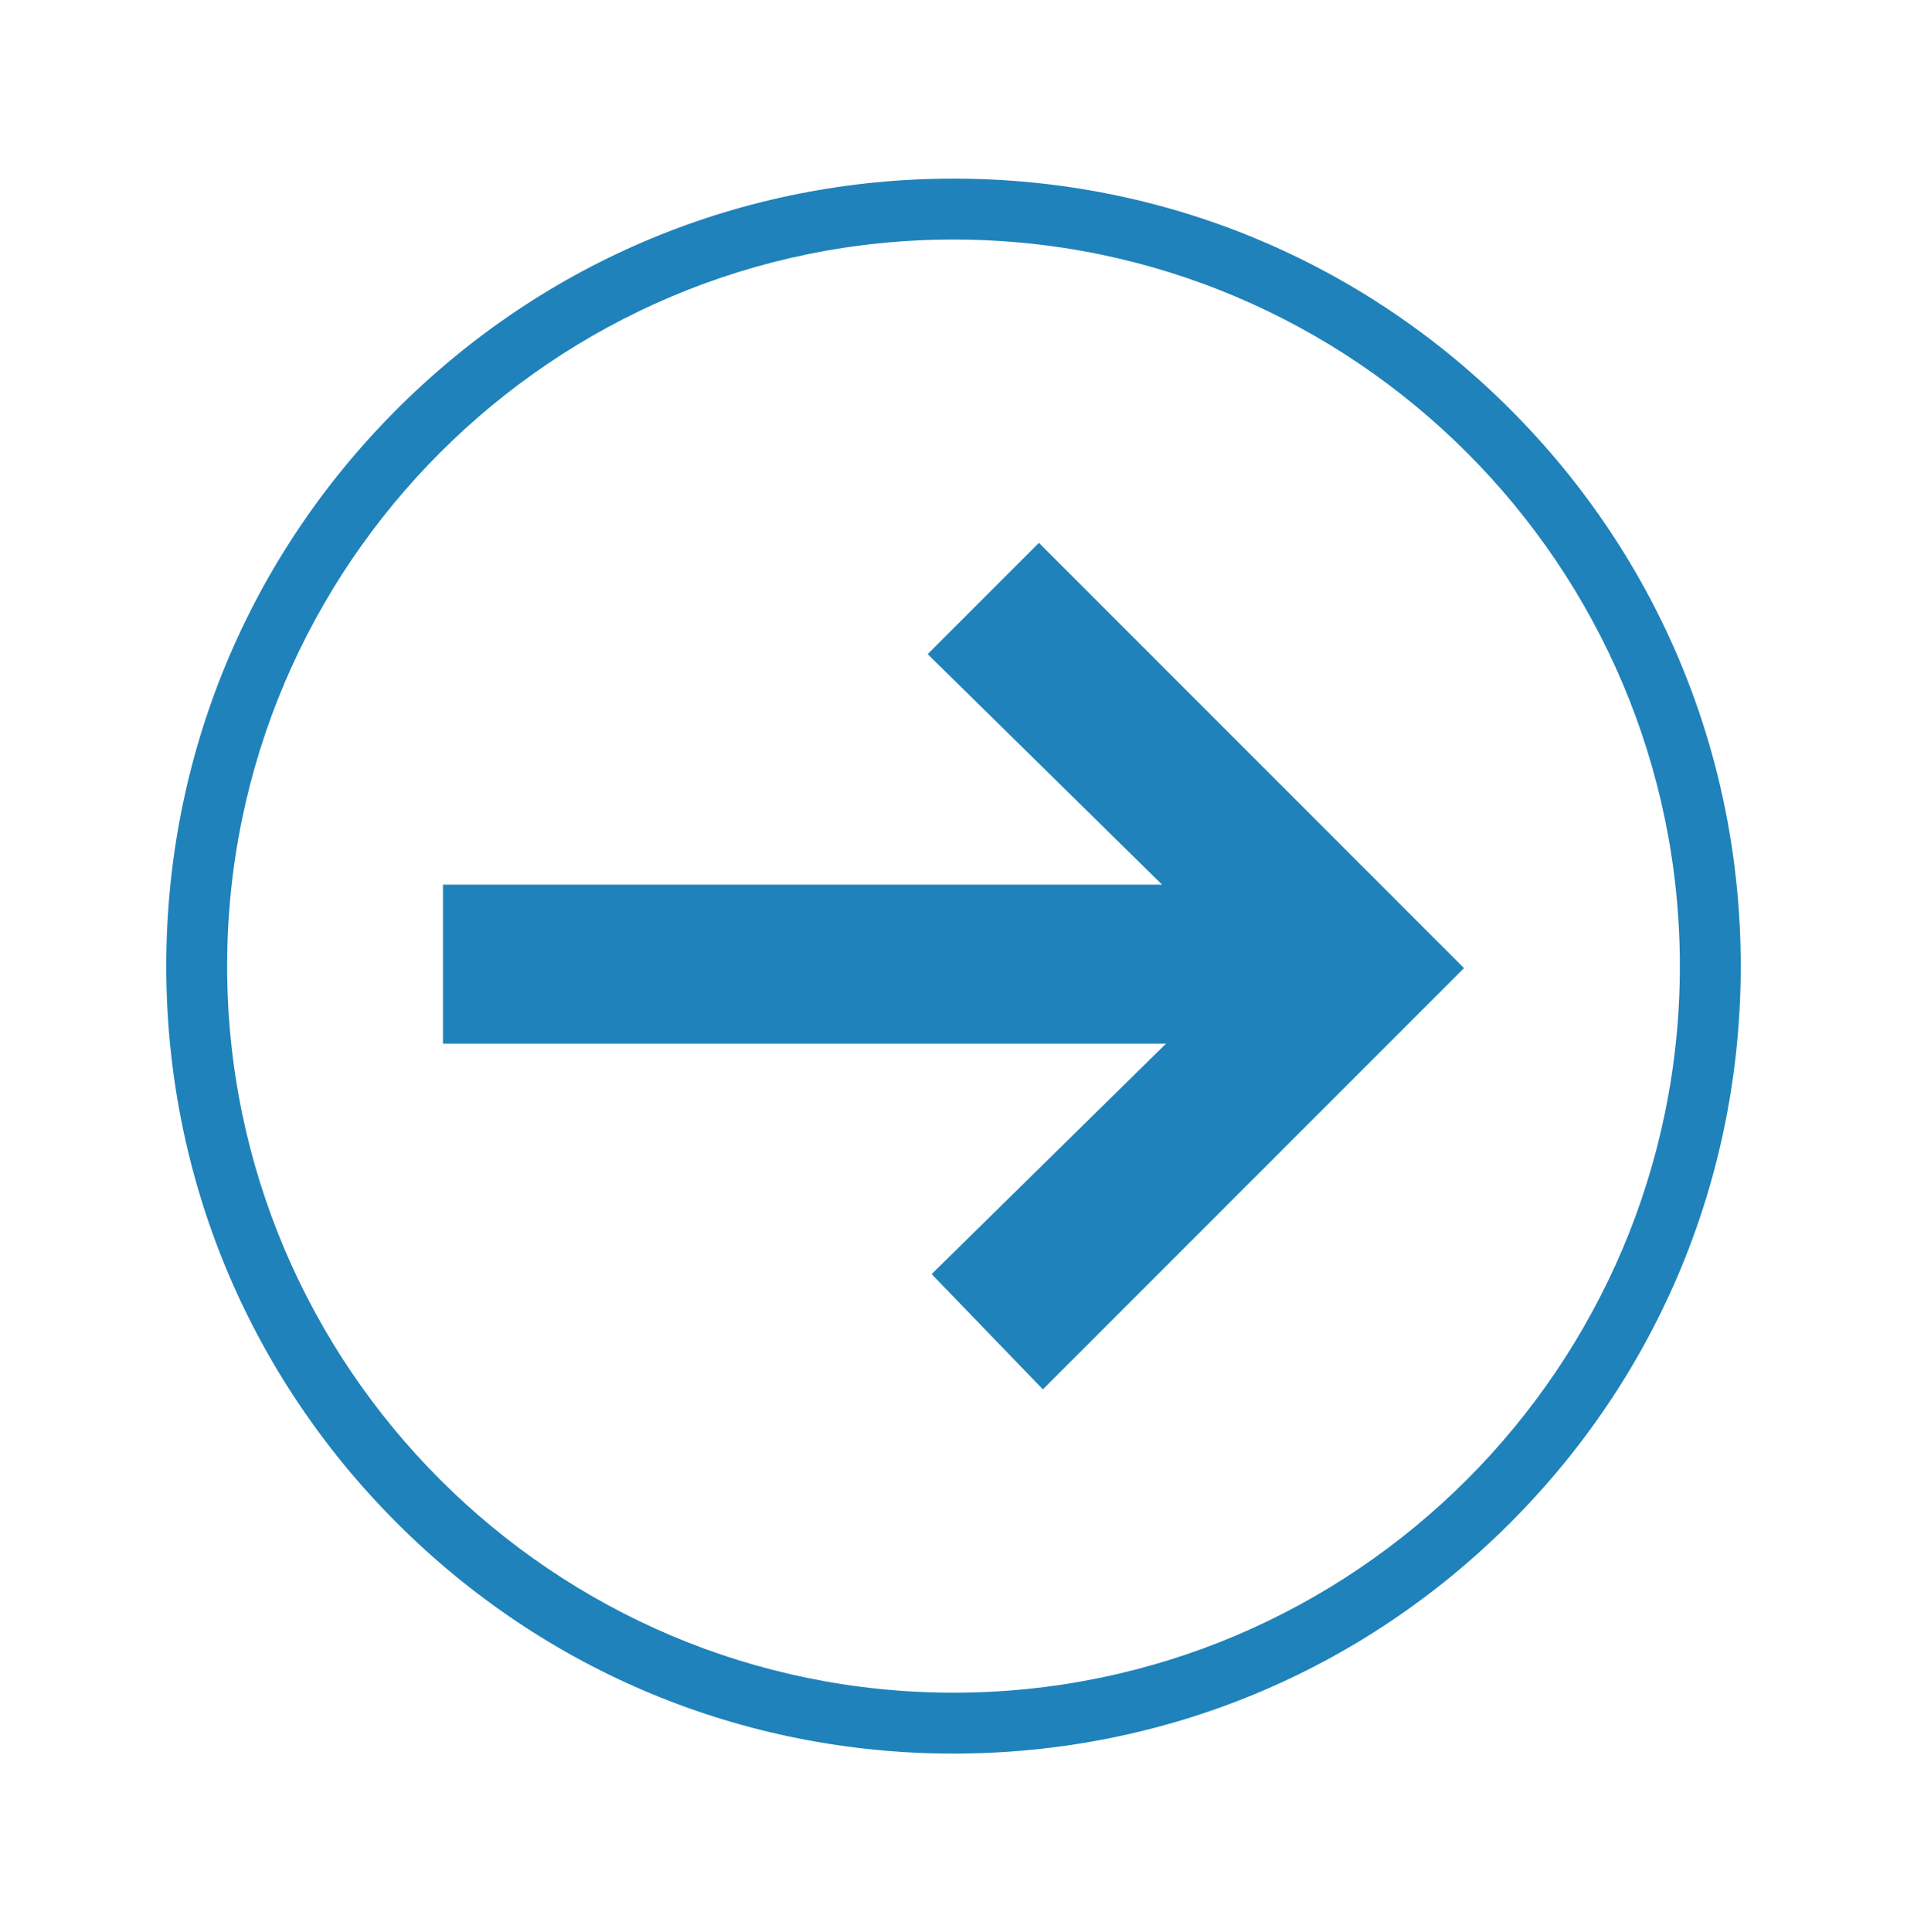
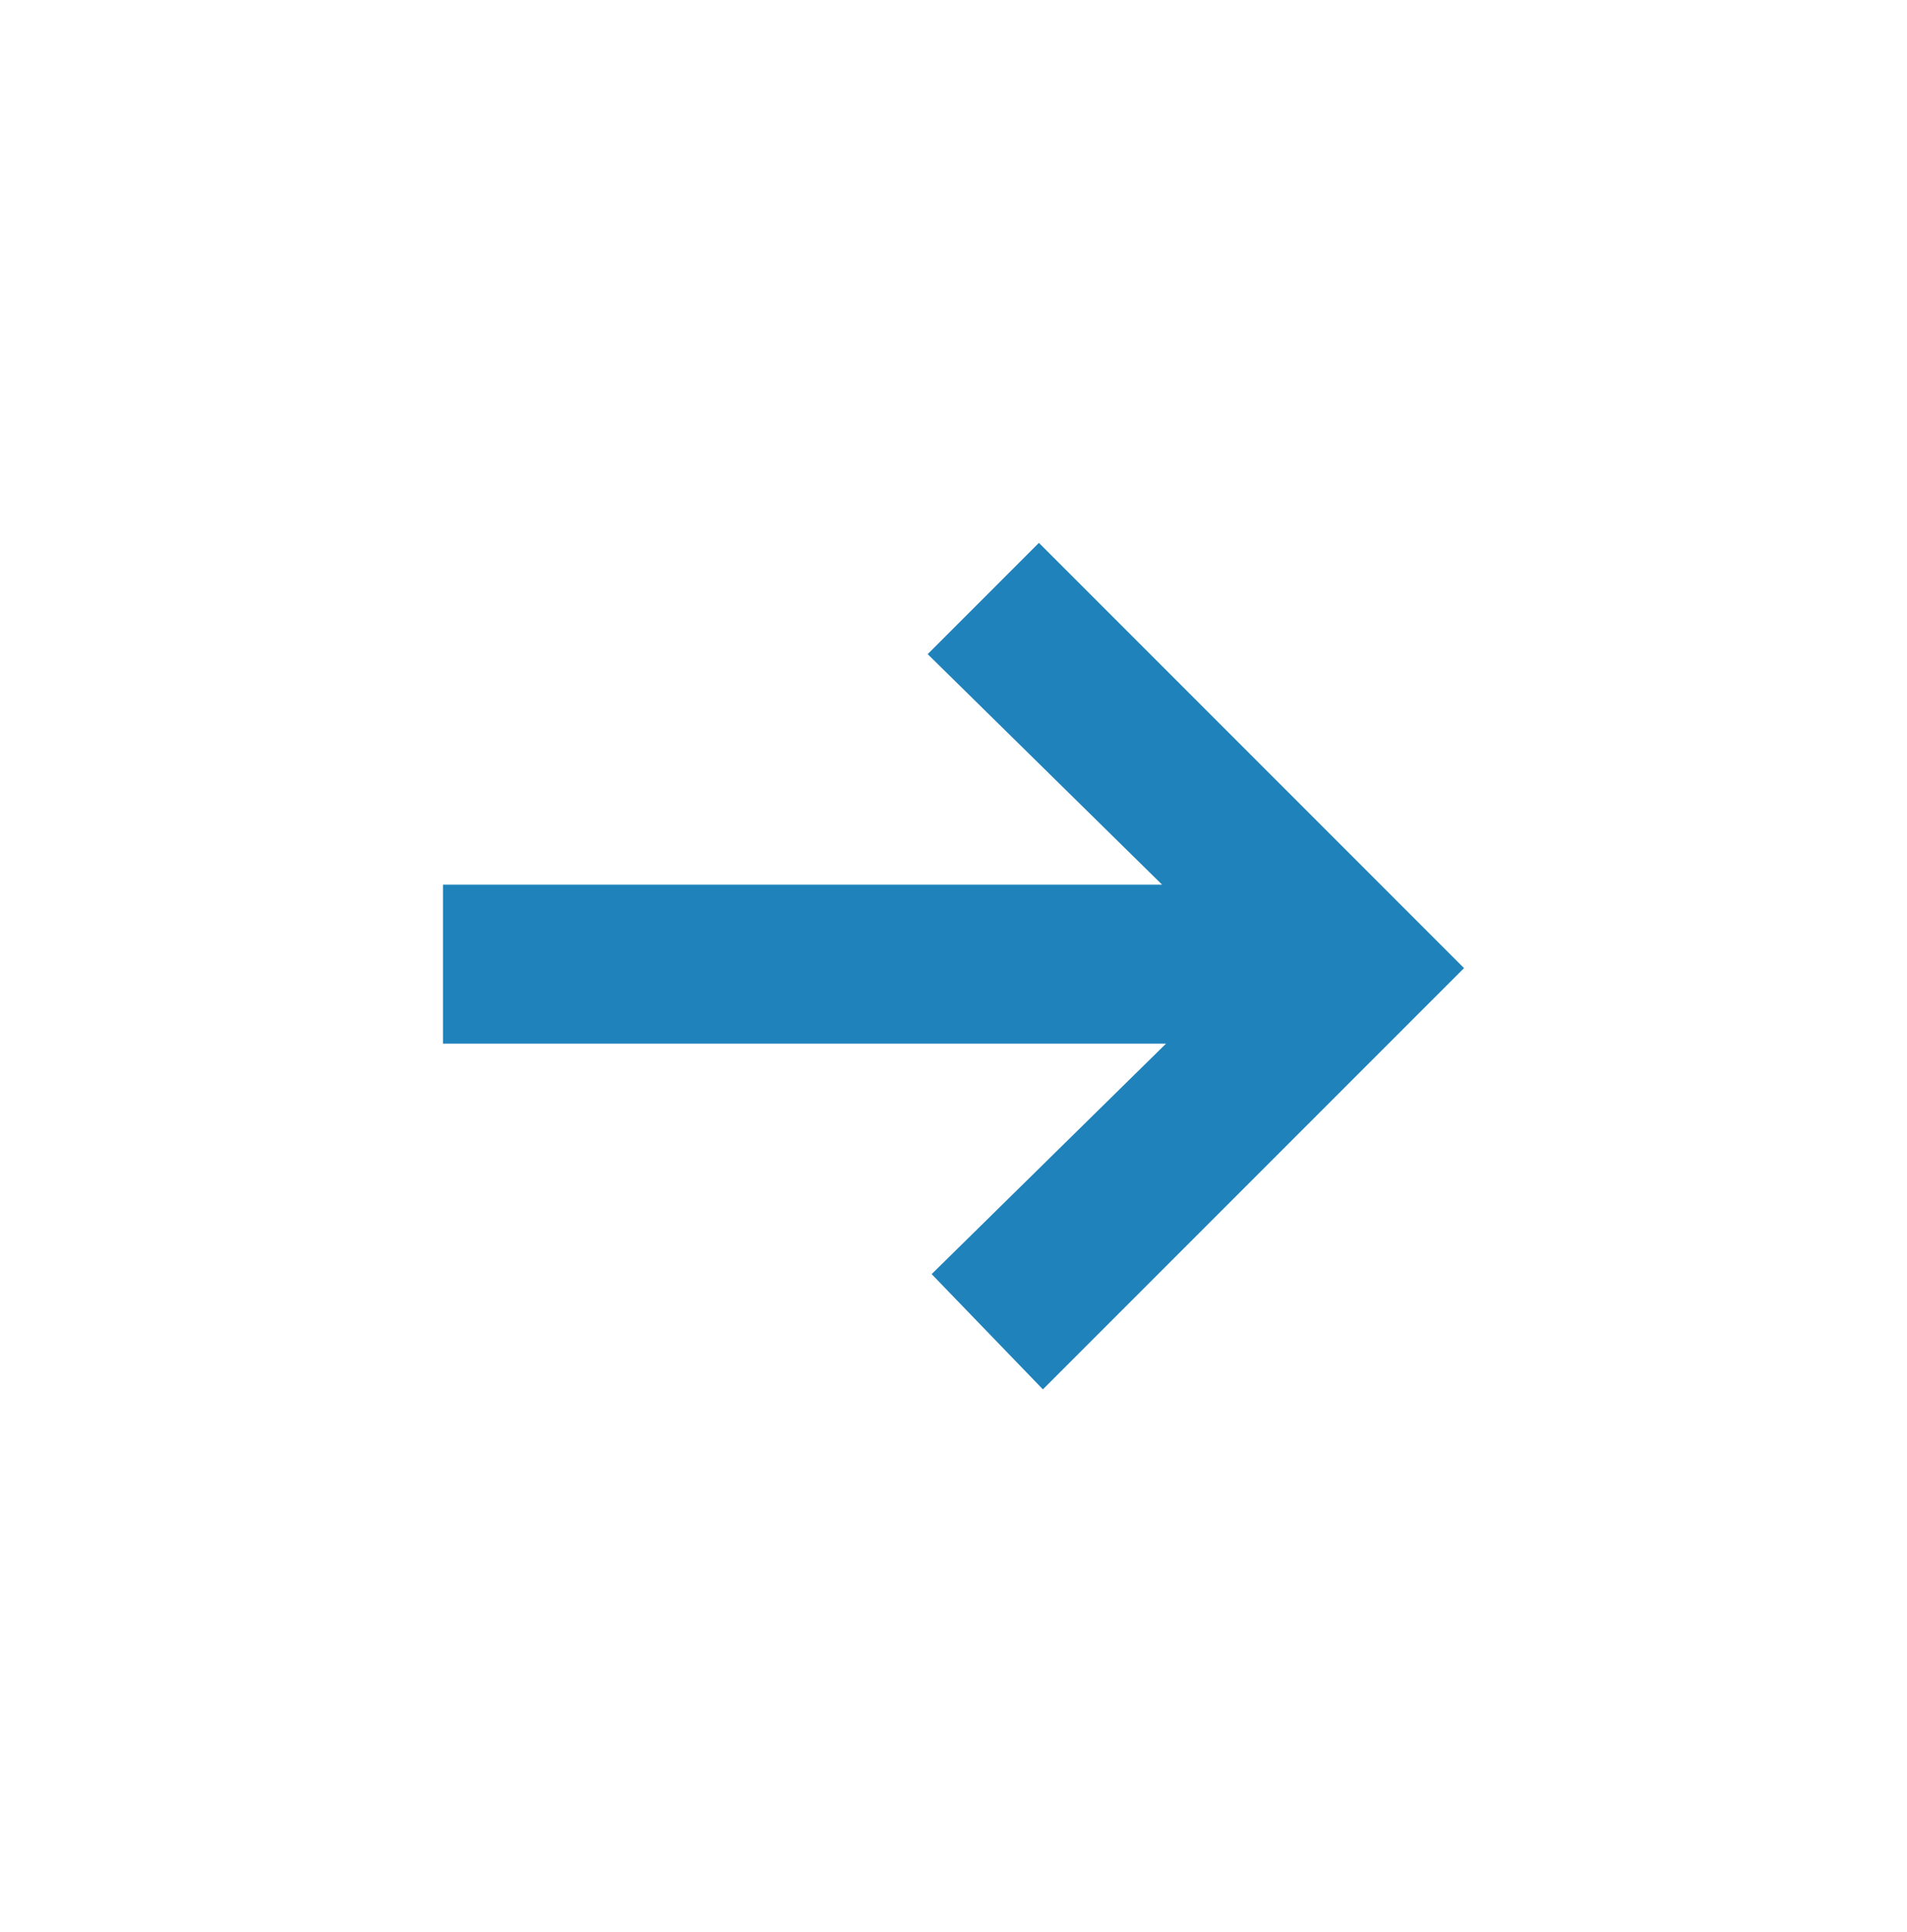
<svg xmlns="http://www.w3.org/2000/svg" version="1.1" id="Capa_1" x="0px" y="0px" width="595.28px" height="602.97px" viewBox="0 107.051 595.28 602.97" enable-background="new 0 107.051 595.28 602.97" xml:space="preserve">
  <path fill="#1F82BA" d="M457.001,409.156L325.544,540.614l-34.725-35.965l73.17-71.93h-225.71v-49.607h224.47l-73.17-71.93  l34.725-34.725L457.001,409.156z" />
-   <path fill="#1F82BA" d="M297.64,654.274c-65.639,0-127.349-25.562-173.763-71.976c-46.414-46.413-71.975-108.124-71.975-173.763  c0-65.639,25.562-127.349,71.975-173.763c46.414-46.414,108.124-71.975,173.763-71.975c65.639,0,127.35,25.561,173.763,71.975  c46.414,46.414,71.976,108.124,71.976,173.763c0,65.639-25.562,127.35-71.976,173.763  C424.99,628.713,363.279,654.274,297.64,654.274z M297.64,181.798c-125.024,0-226.738,101.714-226.738,226.738  S172.616,635.274,297.64,635.274c125.023,0,226.738-101.715,226.738-226.738S422.663,181.798,297.64,181.798z" />
</svg>